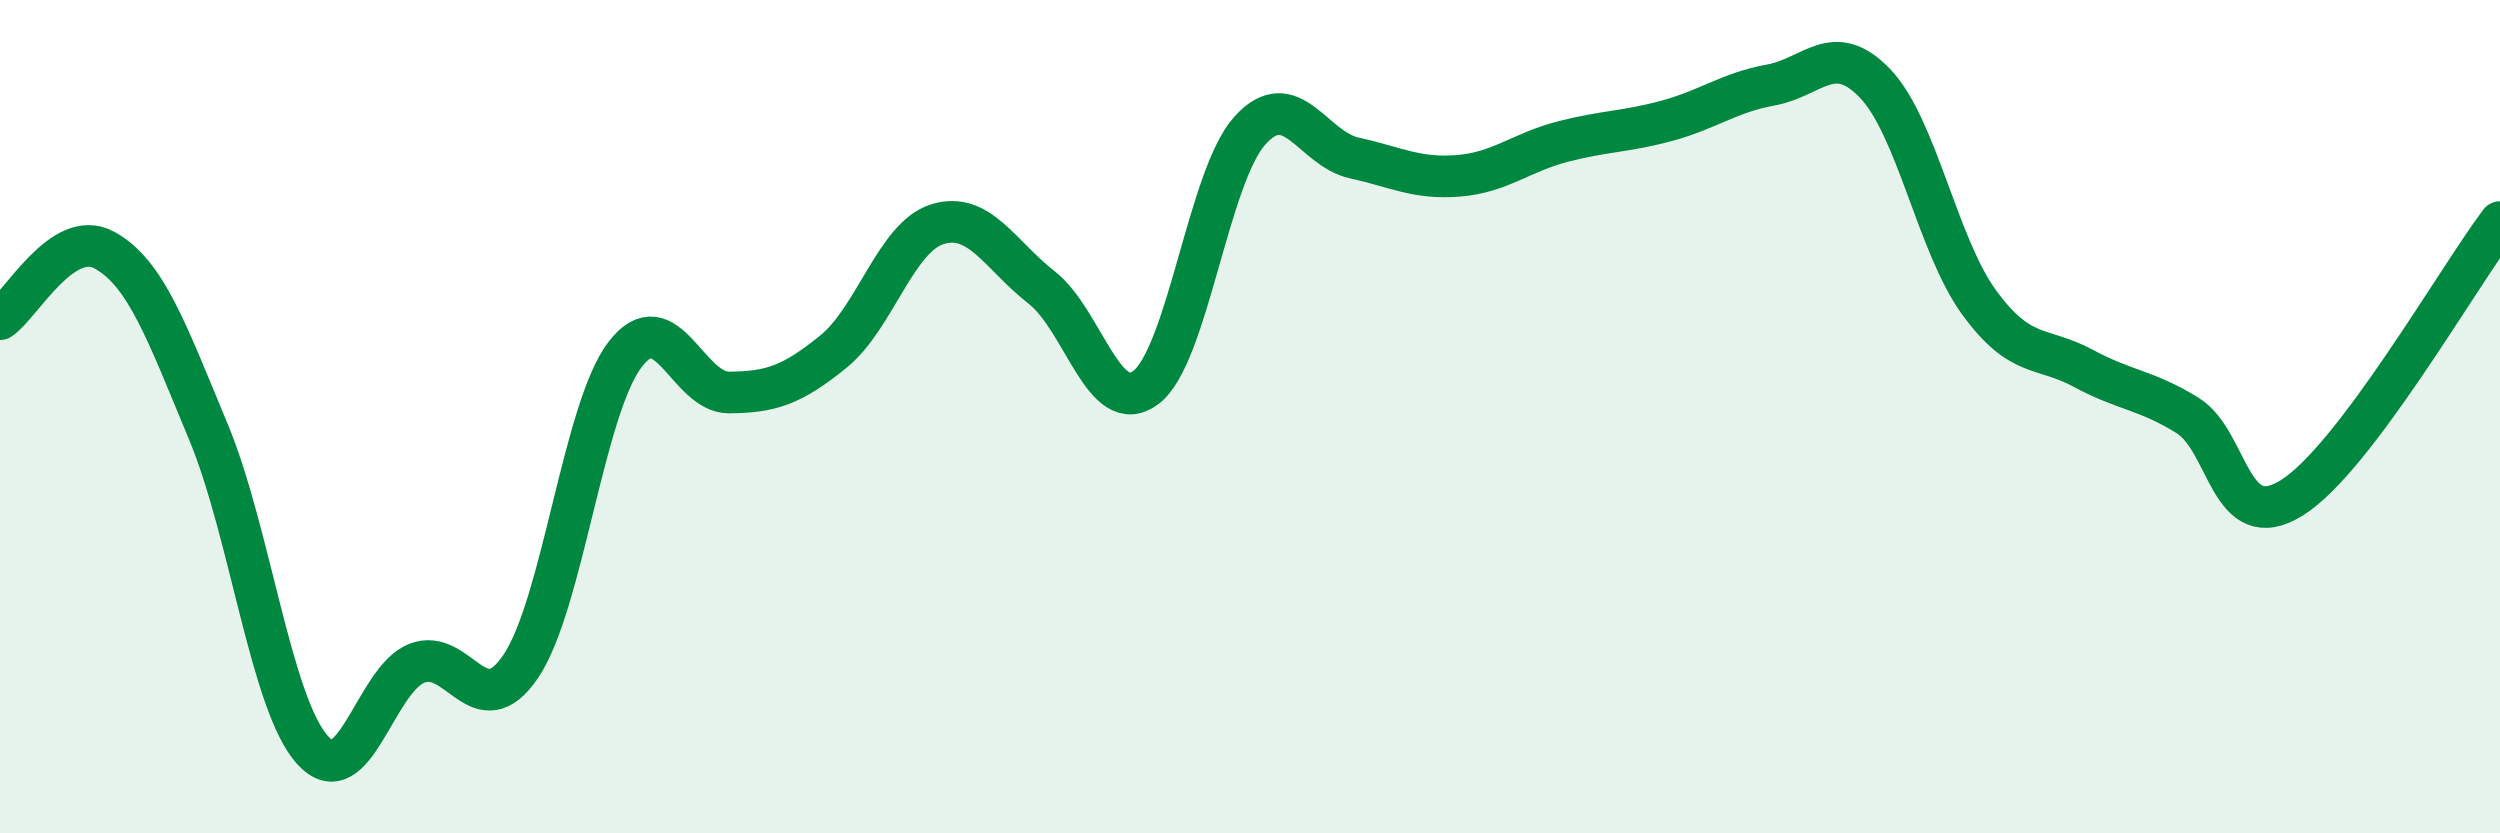
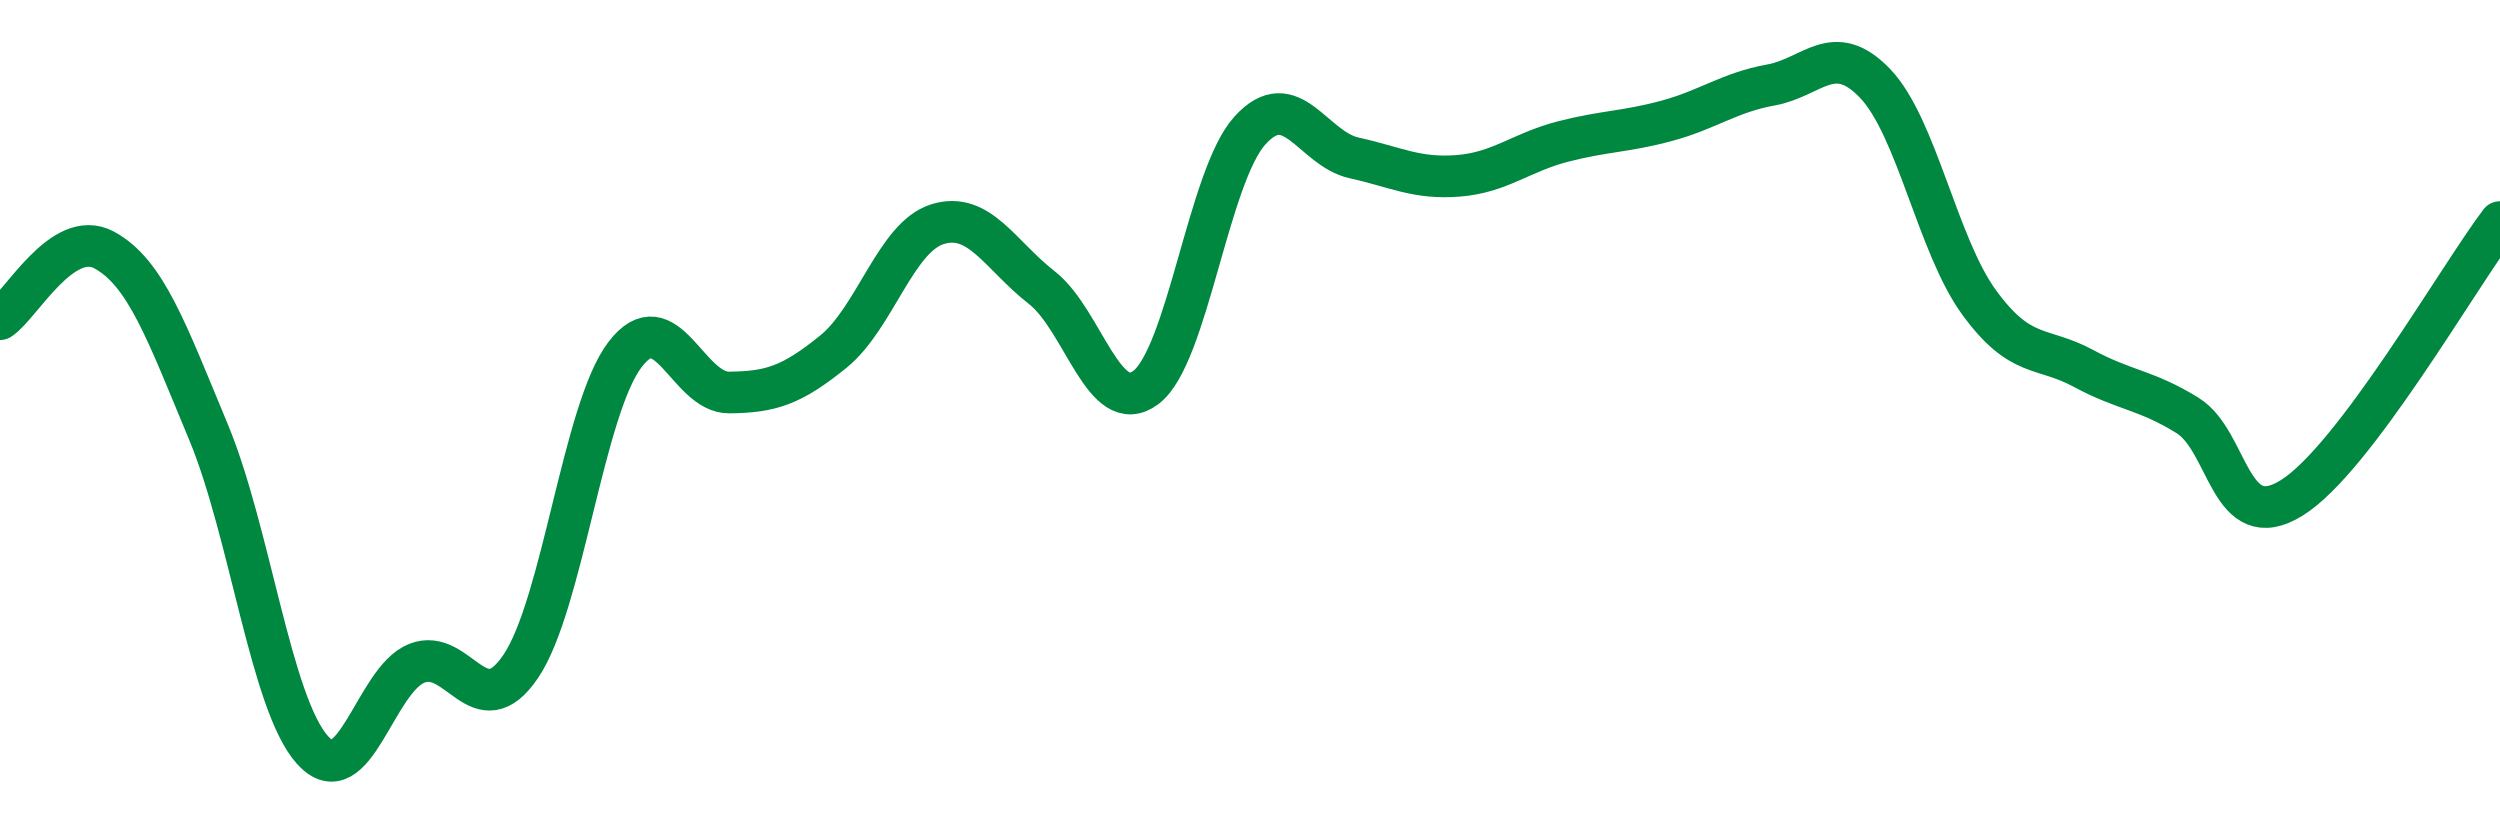
<svg xmlns="http://www.w3.org/2000/svg" width="60" height="20" viewBox="0 0 60 20">
-   <path d="M 0,7.66 C 0.5,7.33 1.5,5.46 2.5,6 C 3.5,6.54 4,7.96 5,10.36 C 6,12.76 6.5,16.89 7.5,18 C 8.5,19.11 9,16.32 10,15.92 C 11,15.52 11.5,17.47 12.5,15.99 C 13.5,14.51 14,9.82 15,8.51 C 16,7.2 16.5,9.43 17.5,9.42 C 18.5,9.41 19,9.25 20,8.44 C 21,7.63 21.5,5.69 22.5,5.38 C 23.5,5.07 24,6.12 25,6.9 C 26,7.68 26.5,10.05 27.5,9.3 C 28.5,8.55 29,4.23 30,3.13 C 31,2.03 31.5,3.57 32.5,3.79 C 33.5,4.01 34,4.3 35,4.22 C 36,4.14 36.5,3.66 37.5,3.4 C 38.5,3.14 39,3.17 40,2.9 C 41,2.63 41.5,2.22 42.5,2.04 C 43.5,1.86 44,0.96 45,2 C 46,3.04 46.5,5.89 47.5,7.26 C 48.5,8.63 49,8.3 50,8.84 C 51,9.38 51.5,9.35 52.5,9.97 C 53.5,10.59 53.5,12.88 55,11.95 C 56.5,11.02 59,6.65 60,5.33L60 20L0 20Z" fill="#008740" opacity="0.1" stroke-linecap="round" stroke-linejoin="round" />
  <path d="M 0,7.66 C 0.5,7.33 1.5,5.46 2.5,6 C 3.5,6.54 4,7.96 5,10.36 C 6,12.76 6.5,16.89 7.5,18 C 8.5,19.11 9,16.32 10,15.92 C 11,15.52 11.5,17.47 12.5,15.99 C 13.5,14.51 14,9.82 15,8.51 C 16,7.2 16.5,9.43 17.5,9.42 C 18.5,9.41 19,9.25 20,8.44 C 21,7.63 21.5,5.69 22.5,5.38 C 23.5,5.07 24,6.12 25,6.9 C 26,7.68 26.5,10.05 27.5,9.3 C 28.5,8.55 29,4.23 30,3.13 C 31,2.03 31.5,3.57 32.5,3.79 C 33.5,4.01 34,4.3 35,4.22 C 36,4.14 36.5,3.66 37.5,3.4 C 38.5,3.14 39,3.17 40,2.9 C 41,2.63 41.5,2.22 42.5,2.04 C 43.5,1.86 44,0.96 45,2 C 46,3.04 46.5,5.89 47.5,7.26 C 48.5,8.63 49,8.3 50,8.84 C 51,9.38 51.5,9.35 52.5,9.97 C 53.5,10.59 53.5,12.88 55,11.95 C 56.5,11.02 59,6.65 60,5.33" stroke="#008740" stroke-width="1" fill="none" stroke-linecap="round" stroke-linejoin="round" />
</svg>